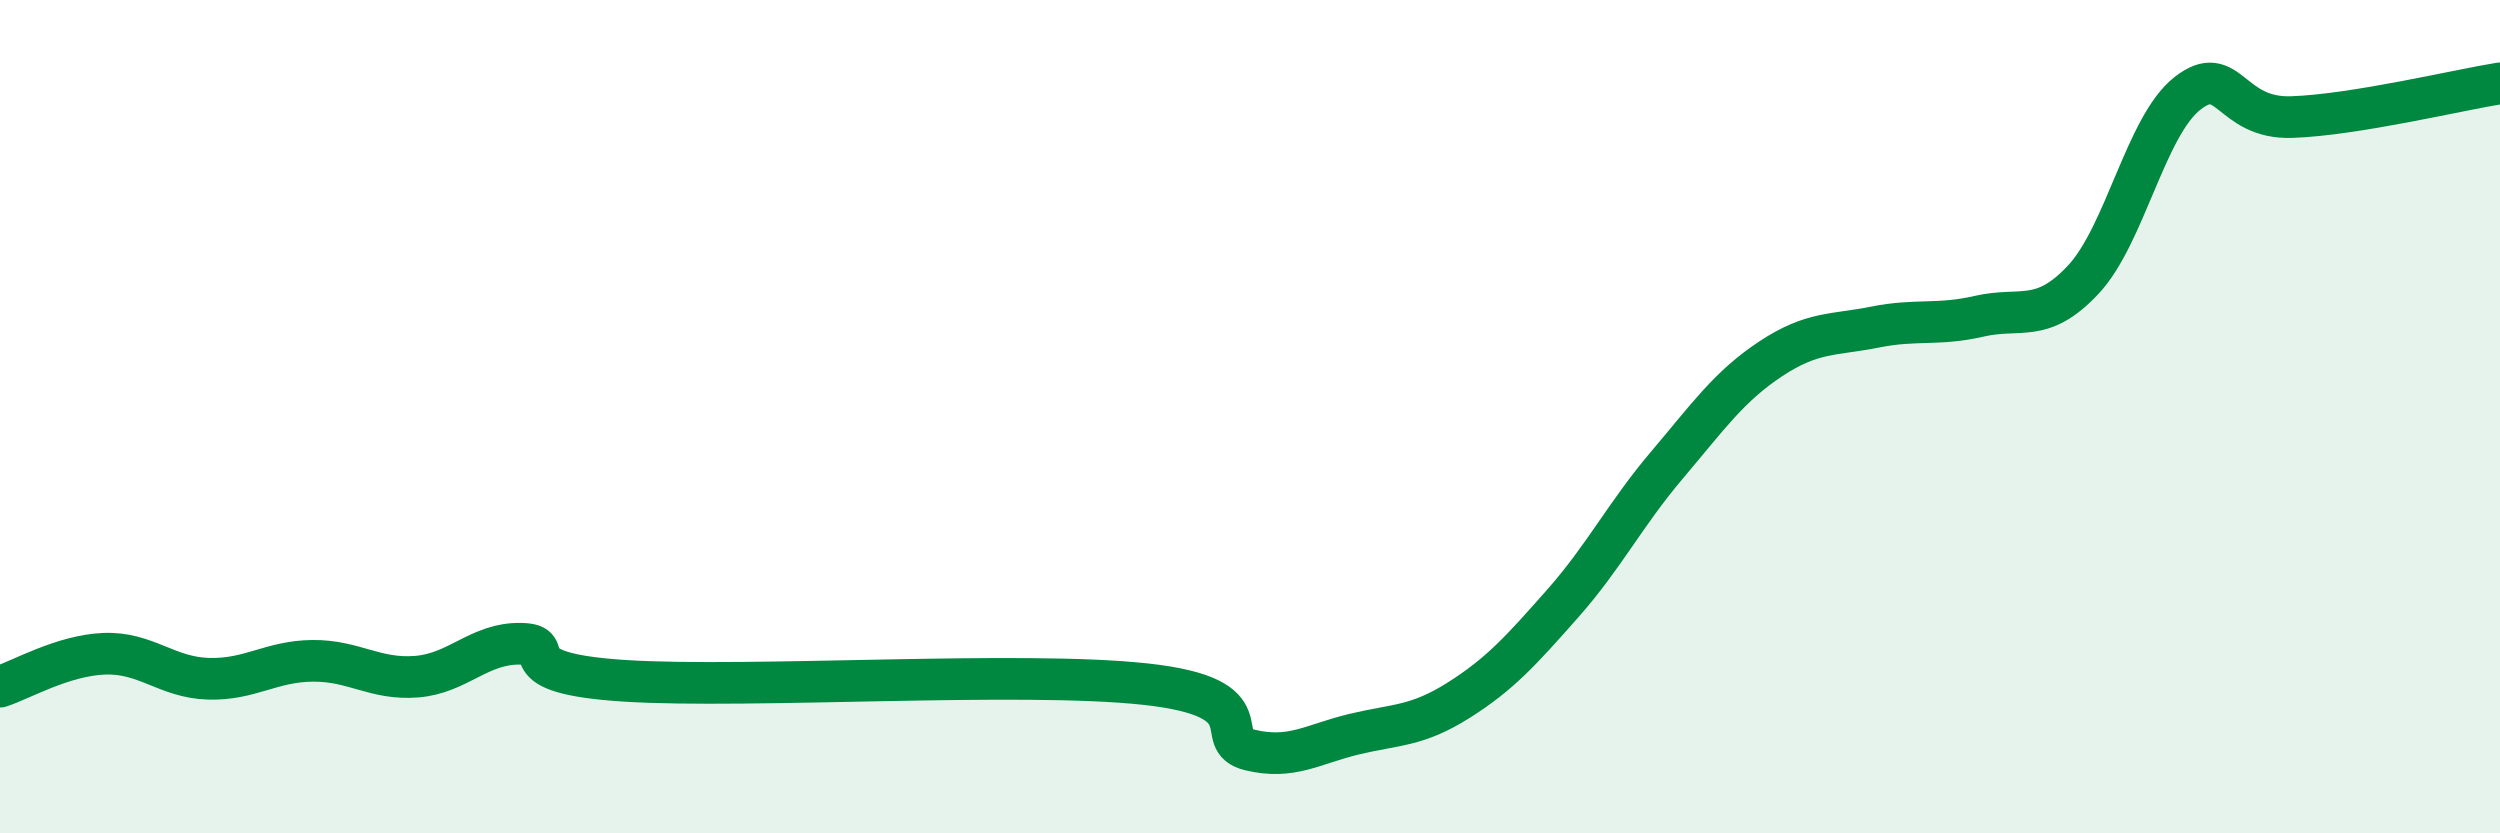
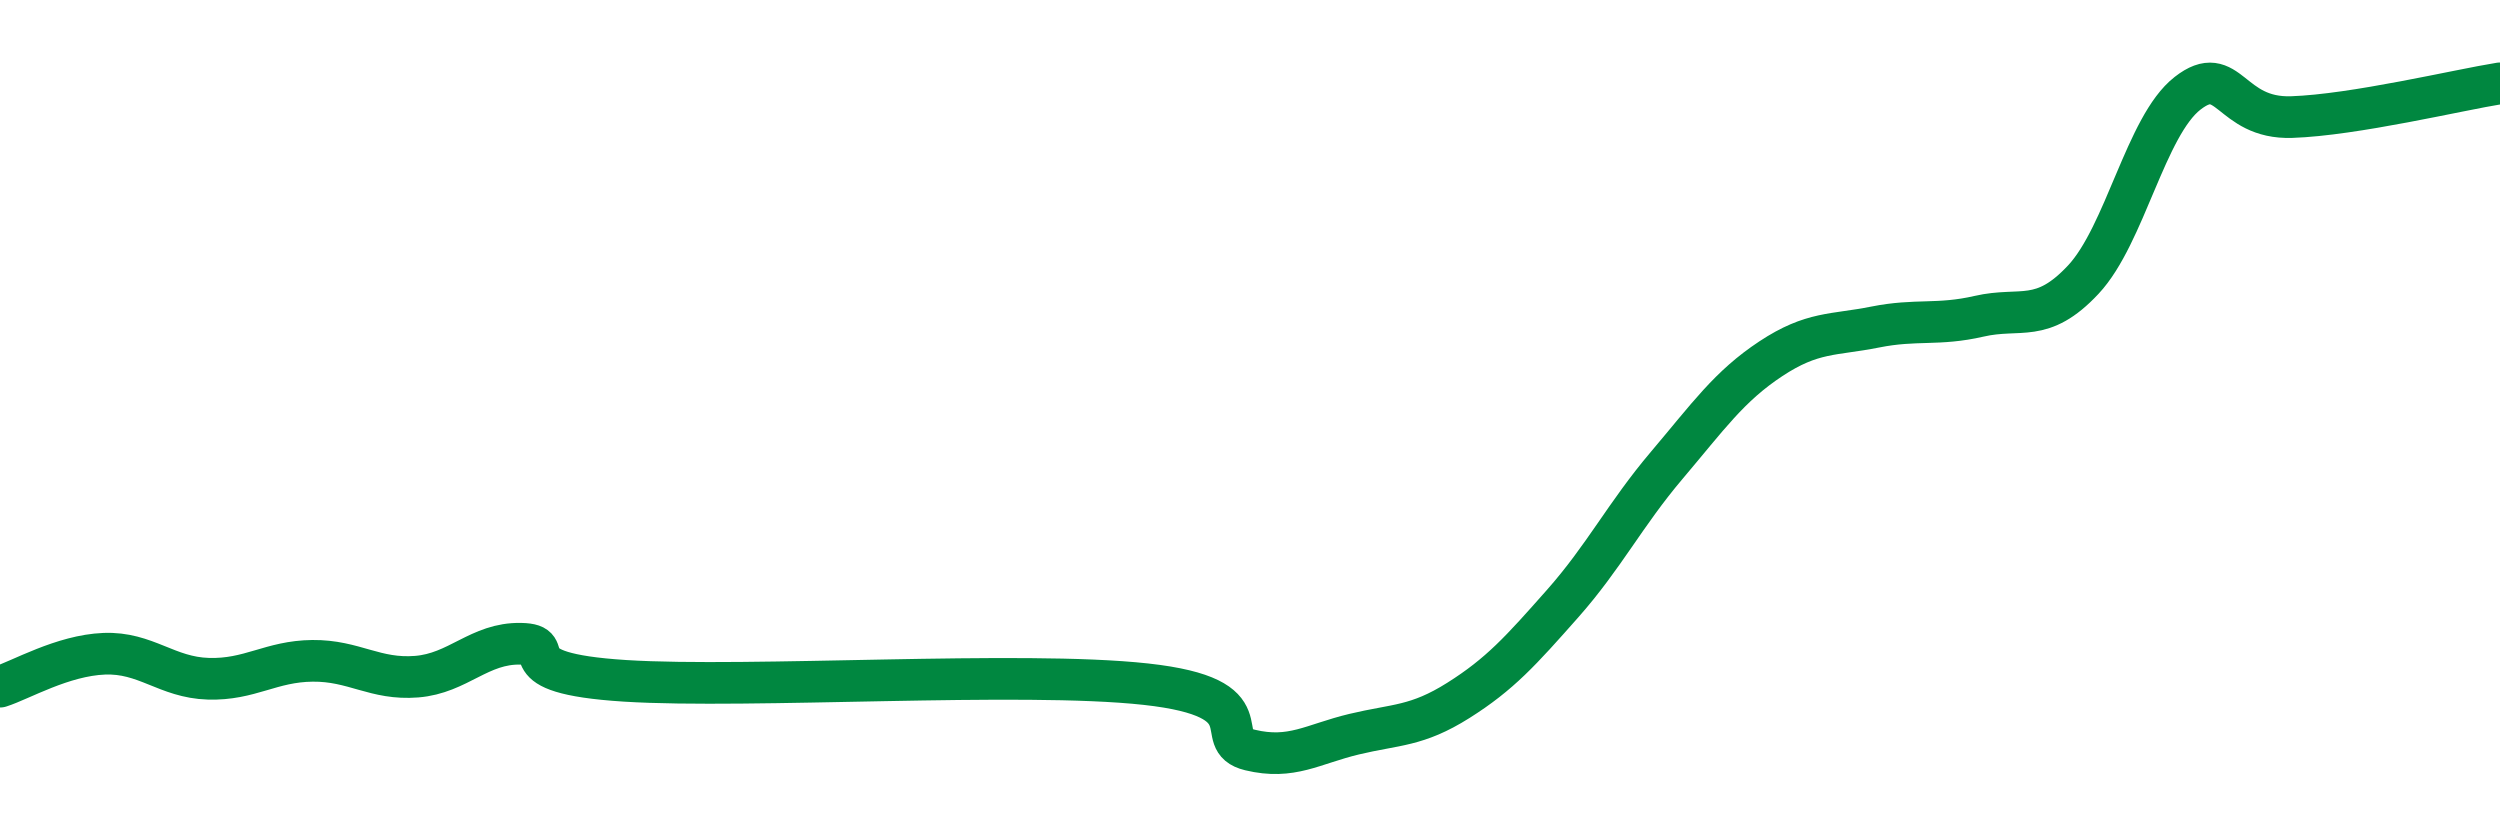
<svg xmlns="http://www.w3.org/2000/svg" width="60" height="20" viewBox="0 0 60 20">
-   <path d="M 0,16.48 C 0.5,16.32 1.5,15.73 2.5,15.69 C 3.5,15.65 4,16.26 5,16.29 C 6,16.32 6.5,15.87 7.5,15.86 C 8.5,15.85 9,16.32 10,16.24 C 11,16.16 11.5,15.43 12.5,15.45 C 13.5,15.47 12,16.15 15,16.34 C 18,16.53 24.5,16.09 27.5,16.42 C 30.5,16.75 29,17.76 30,18 C 31,18.24 31.5,17.86 32.5,17.62 C 33.5,17.38 34,17.44 35,16.81 C 36,16.18 36.5,15.62 37.5,14.49 C 38.5,13.36 39,12.35 40,11.17 C 41,9.99 41.5,9.27 42.5,8.61 C 43.5,7.95 44,8.05 45,7.85 C 46,7.65 46.5,7.82 47.5,7.59 C 48.5,7.36 49,7.78 50,6.71 C 51,5.64 51.5,3.02 52.5,2.24 C 53.5,1.46 53.5,2.86 55,2.81 C 56.5,2.76 59,2.16 60,2L60 20L0 20Z" fill="#008740" opacity="0.1" stroke-linecap="round" stroke-linejoin="round" />
  <path d="M 0,16.48 C 0.5,16.32 1.5,15.73 2.5,15.69 C 3.5,15.65 4,16.26 5,16.29 C 6,16.32 6.5,15.87 7.5,15.86 C 8.5,15.85 9,16.32 10,16.24 C 11,16.16 11.5,15.43 12.5,15.45 C 13.5,15.47 12,16.15 15,16.34 C 18,16.53 24.5,16.09 27.5,16.42 C 30.5,16.75 29,17.76 30,18 C 31,18.24 31.5,17.86 32.5,17.62 C 33.5,17.38 34,17.44 35,16.81 C 36,16.18 36.5,15.62 37.5,14.49 C 38.5,13.36 39,12.35 40,11.17 C 41,9.99 41.5,9.27 42.5,8.61 C 43.5,7.95 44,8.05 45,7.85 C 46,7.65 46.5,7.82 47.5,7.59 C 48.5,7.36 49,7.78 50,6.71 C 51,5.64 51.5,3.02 52.5,2.24 C 53.5,1.46 53.5,2.86 55,2.81 C 56.5,2.76 59,2.16 60,2" stroke="#008740" stroke-width="1" fill="none" stroke-linecap="round" stroke-linejoin="round" />
</svg>